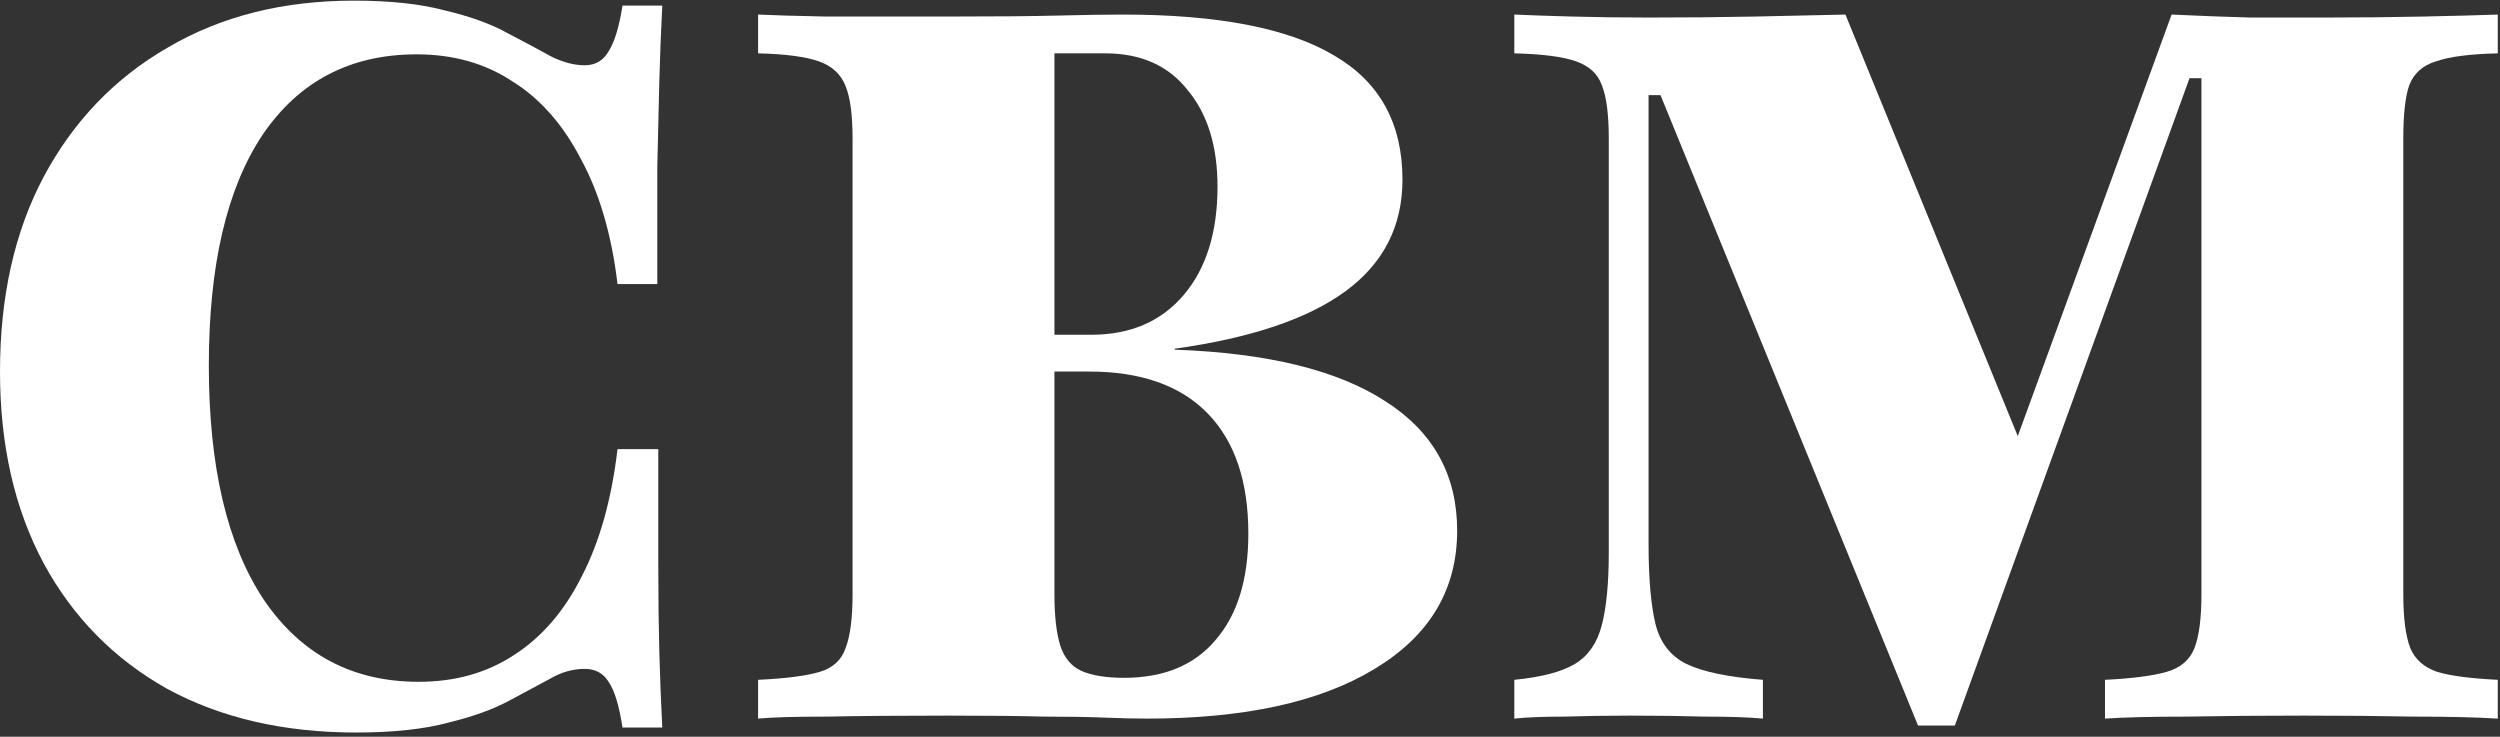
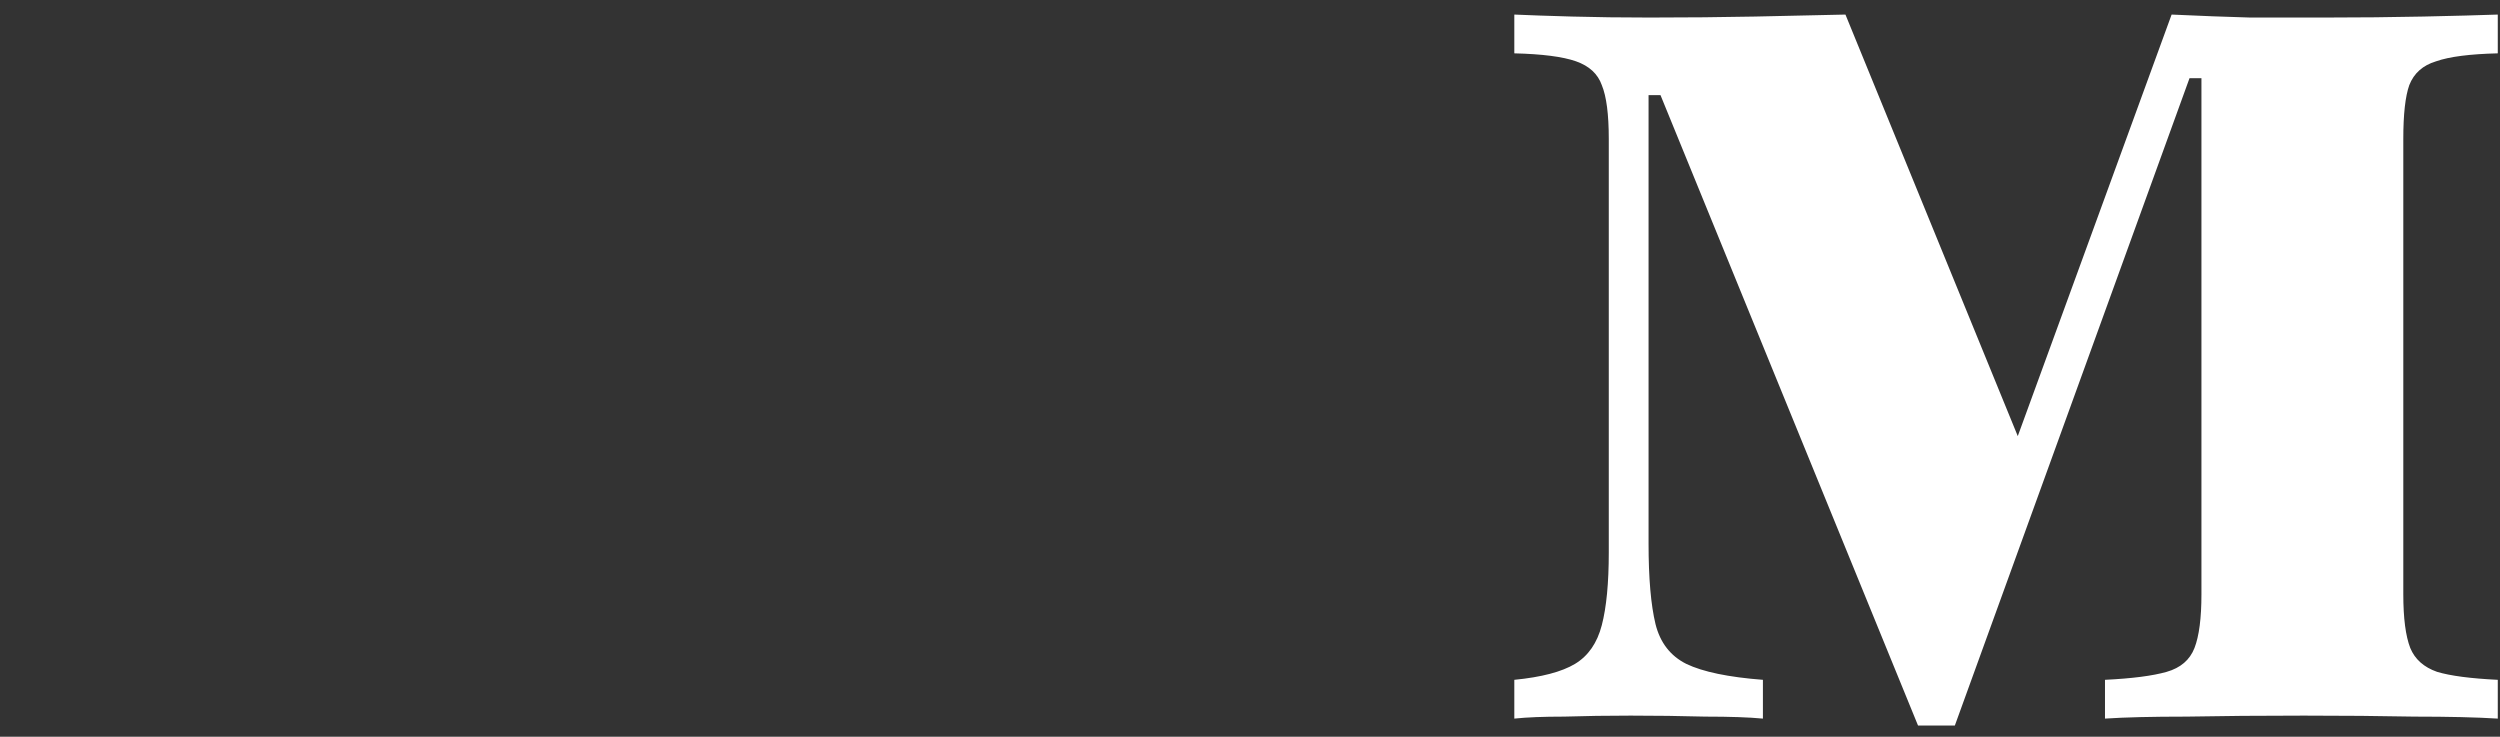
<svg xmlns="http://www.w3.org/2000/svg" width="414" height="122" viewBox="0 0 414 122" fill="none">
  <rect x="0" y="0" width="414" height="122" fill="#333333" stroke="none" />
  <path d="M317.627 120.153L274.977 15.75H273.001V90.018C273.001 95.726 273.385 100.172 274.153 103.356C274.922 106.43 276.623 108.626 279.258 109.943C282.003 111.26 286.229 112.139 291.938 112.578V119C289.633 118.78 286.449 118.671 282.387 118.671C278.325 118.561 274.208 118.506 270.037 118.506C266.194 118.506 262.517 118.561 259.003 118.671C255.6 118.671 252.856 118.78 250.77 119V112.578C255.271 112.139 258.619 111.26 260.815 109.943C263.011 108.626 264.493 106.485 265.261 103.521C266.03 100.557 266.414 96.55 266.414 91.5V22.996C266.414 18.934 266.03 15.97 265.261 14.103C264.602 12.237 263.175 10.92 260.98 10.151C258.784 9.383 255.381 8.944 250.77 8.834V2.412C253.185 2.521 256.369 2.631 260.321 2.741C264.273 2.851 268.555 2.906 273.165 2.906C279.313 2.906 285.132 2.851 290.621 2.741C296.11 2.631 301.105 2.521 305.606 2.412L336.235 77.338L330.472 82.278L359.619 2.412C364.339 2.631 368.676 2.796 372.628 2.906C376.58 2.906 380.697 2.906 384.978 2.906C390.687 2.906 396.121 2.851 401.281 2.741C406.441 2.631 410.557 2.521 413.631 2.412V8.834C409.021 8.944 405.617 9.383 403.422 10.151C401.226 10.81 399.744 12.127 398.975 14.103C398.317 15.97 397.987 18.934 397.987 22.996V98.416C397.987 102.368 398.372 105.332 399.14 107.308C399.909 109.175 401.391 110.492 403.586 111.26C405.782 111.919 409.13 112.358 413.631 112.578V119C410.118 118.78 405.507 118.671 399.799 118.671C394.2 118.561 388.107 118.506 381.52 118.506C374.384 118.506 367.907 118.561 362.089 118.671C356.38 118.671 351.879 118.78 348.586 119V112.578C353.087 112.358 356.49 111.919 358.795 111.26C361.101 110.602 362.638 109.284 363.406 107.308C364.175 105.332 364.559 102.368 364.559 98.416V12.951H362.583L323.72 120.153H317.627Z" fill="white" />
-   <path d="M125.541 119V112.578C130.152 112.358 133.555 111.919 135.751 111.26C137.947 110.602 139.374 109.284 140.032 107.308C140.801 105.332 141.185 102.368 141.185 98.416V22.996C141.185 19.044 140.801 16.134 140.032 14.268C139.264 12.292 137.782 10.92 135.586 10.151C133.391 9.383 130.042 8.944 125.541 8.834V2.412C127.737 2.521 131.469 2.631 136.739 2.741C142.118 2.741 148.87 2.741 156.994 2.741C164.898 2.741 170.991 2.686 175.272 2.576C179.554 2.467 183.122 2.412 185.976 2.412C201.675 2.412 213.312 4.662 220.887 9.163C228.462 13.555 232.249 20.416 232.249 29.747C232.249 37.432 229.12 43.58 222.863 48.191C216.605 52.801 207.164 55.985 194.539 57.742V57.906C209.909 58.455 221.546 61.31 229.45 66.469C237.354 71.519 241.306 78.655 241.306 87.877C241.306 97.647 236.75 105.277 227.638 110.766C218.636 116.256 206.066 119 189.928 119C187.842 119 185.482 118.945 182.847 118.835C180.322 118.726 177.029 118.671 172.967 118.671C169.015 118.561 163.69 118.506 156.994 118.506C148.98 118.506 142.283 118.561 136.904 118.671C131.634 118.671 127.847 118.78 125.541 119ZM186.141 112.248C192.728 112.248 197.778 110.163 201.291 105.991C204.914 101.819 206.725 95.946 206.725 88.371C206.725 79.698 204.474 73.056 199.973 68.445C195.472 63.835 188.94 61.529 180.377 61.529H165.063V55.436H180.707C187.184 55.436 192.289 53.241 196.021 48.849C199.754 44.458 201.62 38.475 201.62 30.9C201.62 24.203 199.973 18.879 196.68 14.927C193.496 10.865 188.94 8.834 183.012 8.834H174.614V98.416C174.614 102.039 174.943 104.893 175.602 106.979C176.26 108.955 177.413 110.327 179.06 111.096C180.816 111.864 183.177 112.248 186.141 112.248Z" fill="white" />
-   <path d="M58.953 121.305C46.987 121.305 36.557 118.89 27.665 114.06C18.883 109.12 12.076 102.203 7.246 93.311C2.415 84.309 0 73.715 0 61.529C0 49.124 2.415 38.365 7.246 29.253C12.186 20.032 19.047 12.896 27.83 7.846C36.612 2.686 46.877 0.106 58.624 0.106C64.662 0.106 69.712 0.655 73.773 1.753C77.945 2.741 81.403 4.003 84.148 5.54C86.892 6.968 89.253 8.23 91.229 9.328C93.205 10.316 95.071 10.81 96.828 10.81C98.584 10.81 99.902 10.041 100.78 8.505C101.768 6.968 102.536 4.443 103.085 0.93H109.672C109.453 5.211 109.288 9.438 109.178 13.609C109.068 17.671 108.959 22.337 108.849 27.607C108.849 32.876 108.849 39.353 108.849 47.038H102.262C101.274 38.804 99.243 31.888 96.169 26.289C93.205 20.581 89.417 16.299 84.806 13.445C80.305 10.481 75.036 8.999 68.998 8.999C58.02 8.999 49.512 13.445 43.474 22.337C37.545 31.229 34.581 43.964 34.581 60.541C34.581 77.228 37.6 90.127 43.638 99.239C49.786 108.351 58.349 112.907 69.327 112.907C75.365 112.907 80.635 111.425 85.136 108.461C89.747 105.497 93.479 101.16 96.334 95.452C99.298 89.743 101.274 82.717 102.262 74.374H109.013C109.013 81.839 109.013 88.261 109.013 93.64C109.013 98.91 109.068 103.631 109.178 107.802C109.288 111.974 109.453 116.201 109.672 120.482H103.085C102.536 116.859 101.768 114.334 100.78 112.907C99.902 111.48 98.584 110.766 96.828 110.766C94.852 110.766 92.93 111.315 91.064 112.413C89.198 113.401 86.947 114.609 84.312 116.036C81.678 117.463 78.329 118.671 74.267 119.659C70.206 120.757 65.101 121.305 58.953 121.305Z" fill="white" />
</svg>